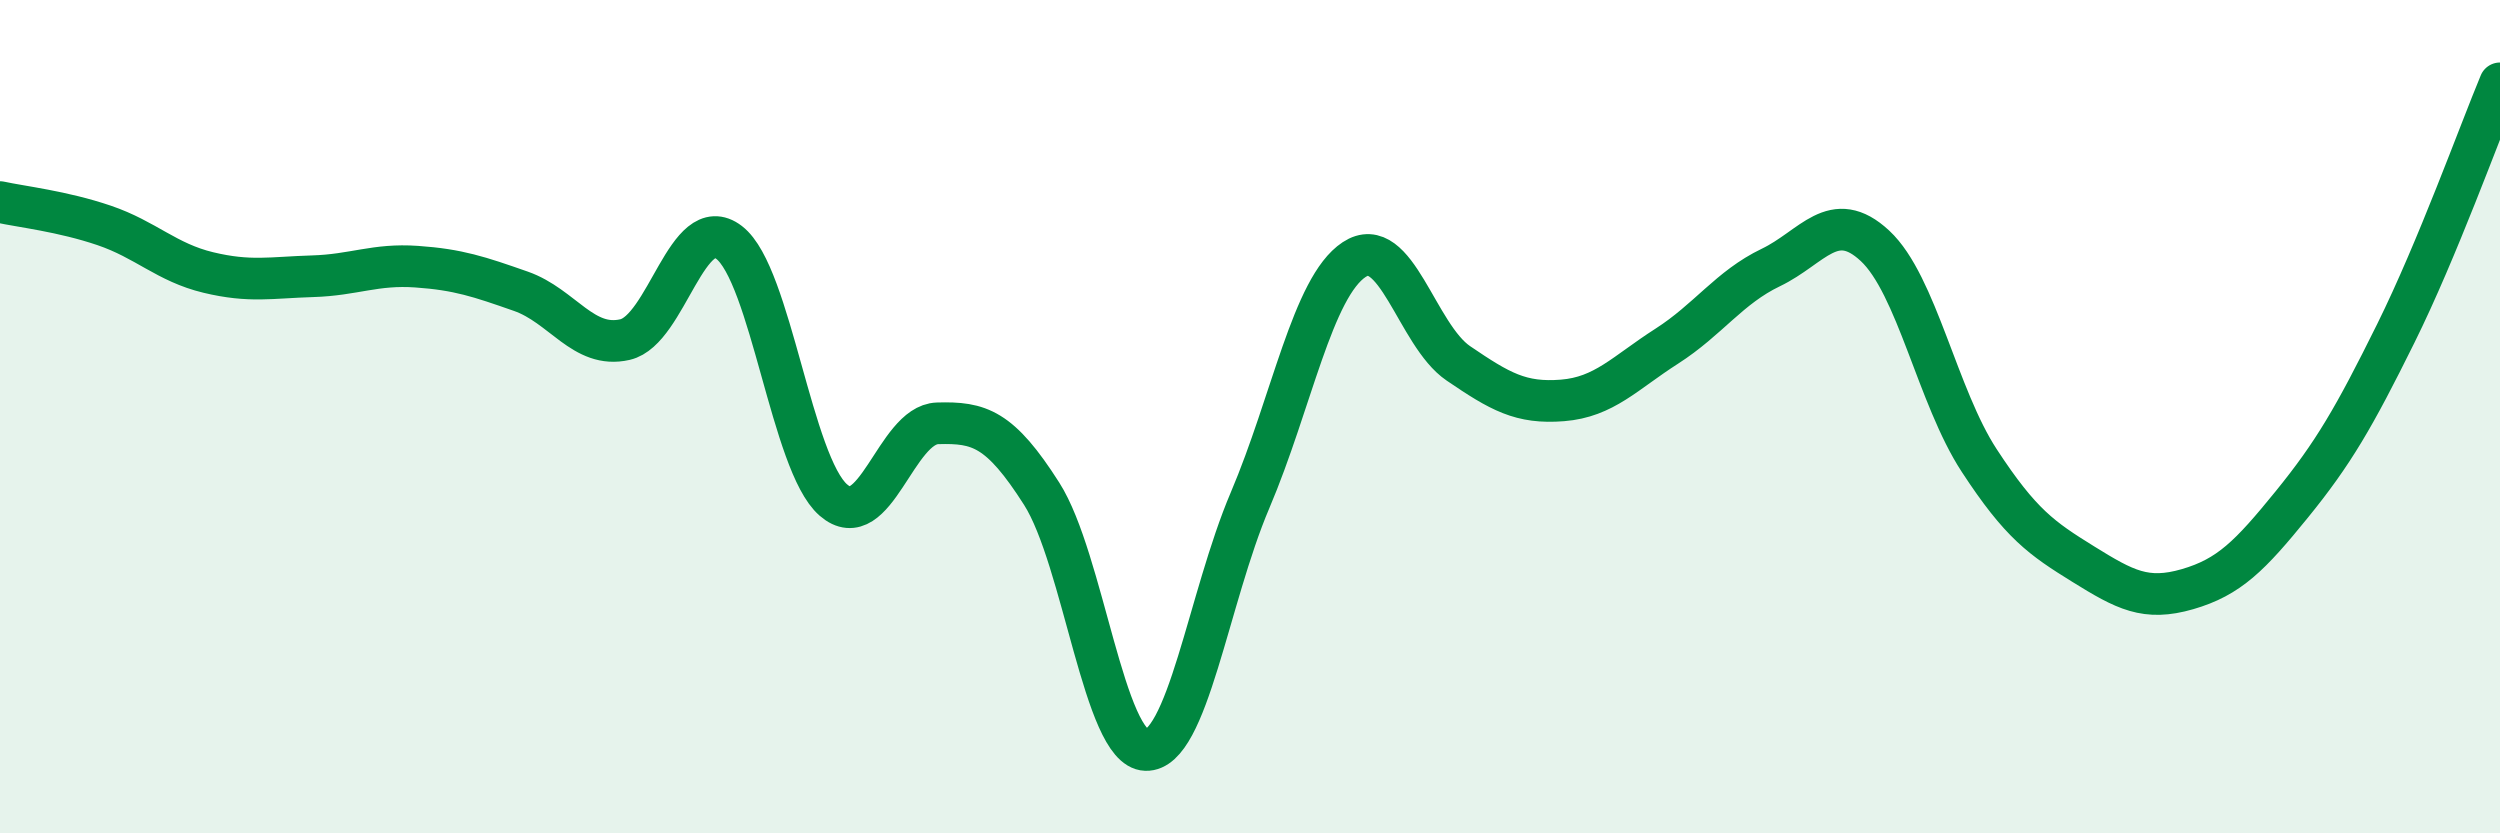
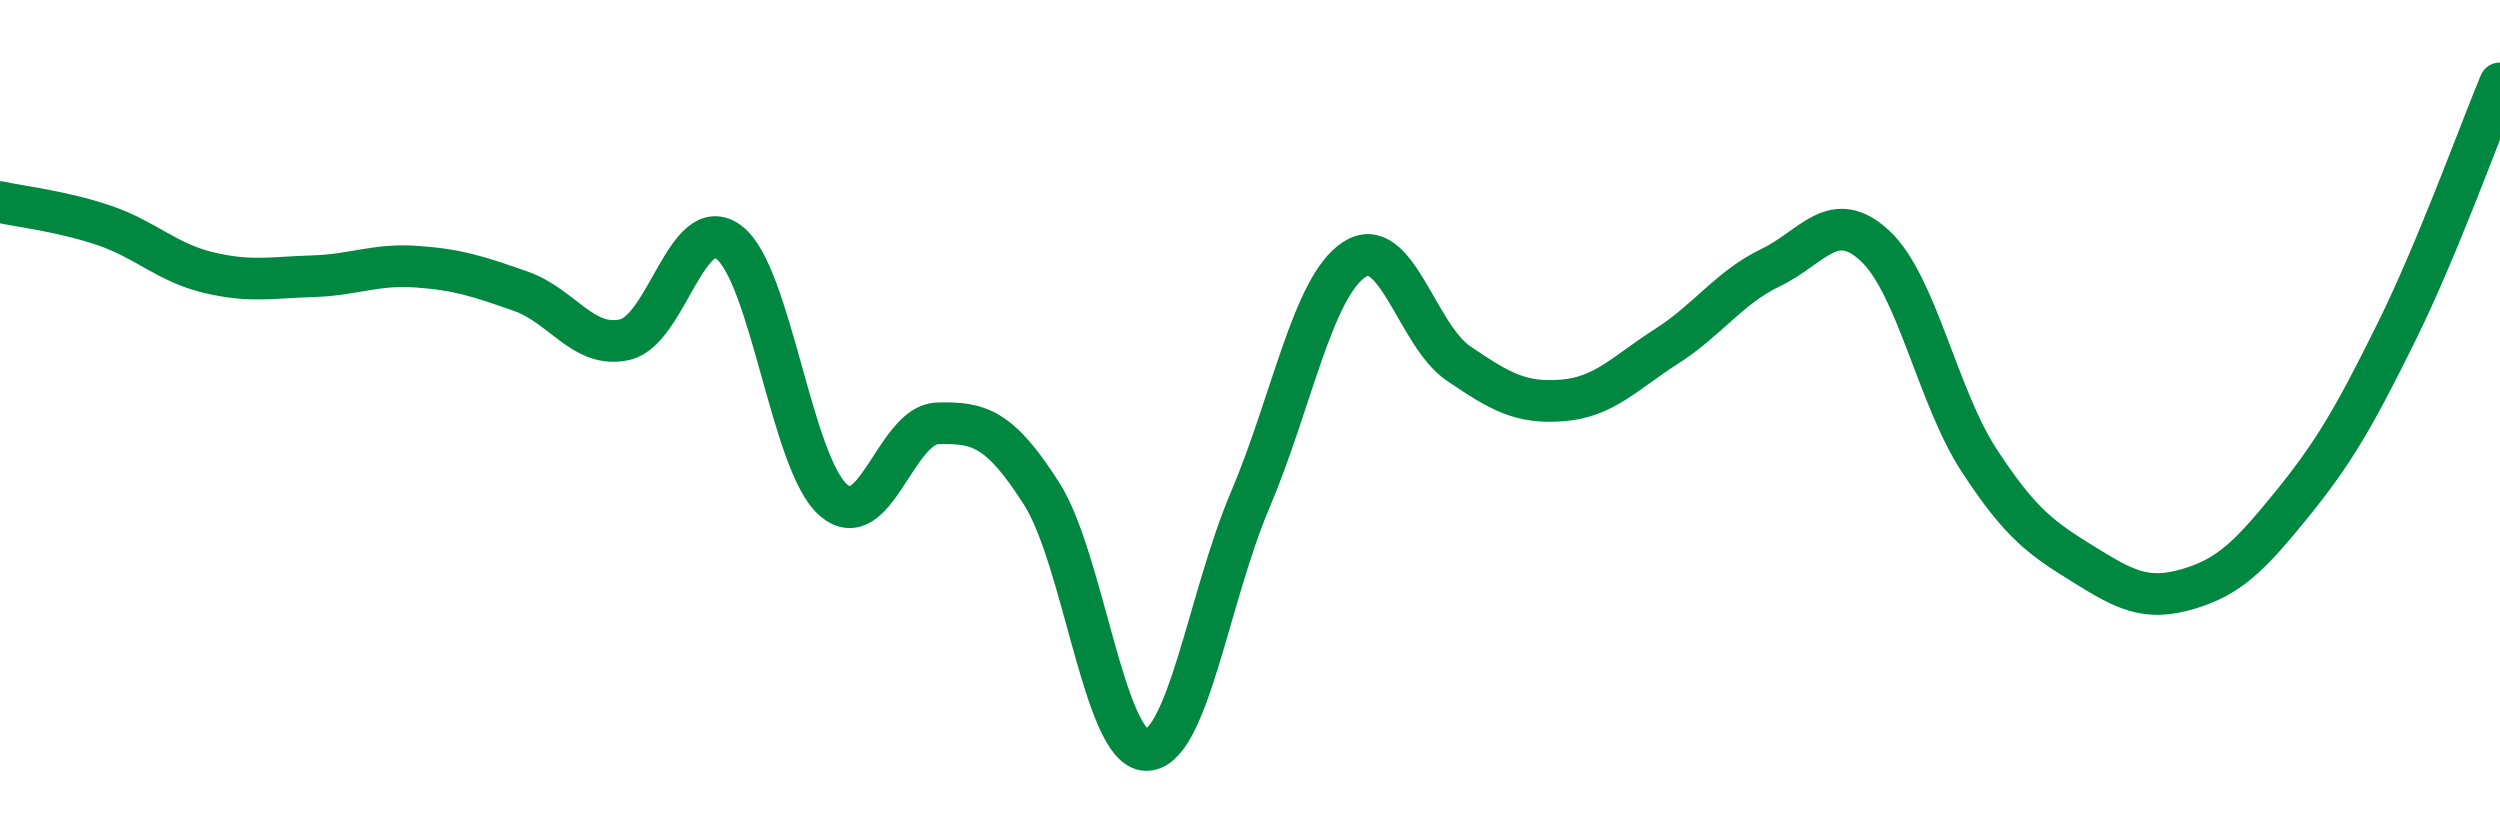
<svg xmlns="http://www.w3.org/2000/svg" width="60" height="20" viewBox="0 0 60 20">
-   <path d="M 0,4.85 C 0.5,4.96 1.5,5.07 2.5,5.41 C 3.5,5.75 4,6.3 5,6.54 C 6,6.78 6.5,6.66 7.5,6.63 C 8.5,6.6 9,6.33 10,6.4 C 11,6.47 11.5,6.64 12.5,6.99 C 13.5,7.34 14,8.38 15,8.15 C 16,7.92 16.5,5.05 17.5,5.82 C 18.5,6.59 19,11.13 20,12 C 21,12.87 21.5,10.19 22.5,10.16 C 23.5,10.13 24,10.28 25,11.85 C 26,13.42 26.5,17.97 27.5,18 C 28.5,18.03 29,14.36 30,12.01 C 31,9.66 31.5,6.89 32.5,6.23 C 33.5,5.57 34,8.04 35,8.72 C 36,9.4 36.5,9.69 37.5,9.61 C 38.5,9.53 39,8.95 40,8.31 C 41,7.67 41.5,6.9 42.5,6.42 C 43.5,5.94 44,4.97 45,5.9 C 46,6.83 46.5,9.52 47.5,11.05 C 48.5,12.58 49,12.92 50,13.54 C 51,14.16 51.5,14.43 52.5,14.14 C 53.5,13.85 54,13.34 55,12.11 C 56,10.88 56.5,10.02 57.5,8 C 58.5,5.98 59.5,3.2 60,2L60 20L0 20Z" fill="#008740" opacity="0.1" stroke-linecap="round" stroke-linejoin="round" />
  <path d="M 0,4.85 C 0.5,4.96 1.5,5.07 2.5,5.41 C 3.5,5.75 4,6.3 5,6.54 C 6,6.78 6.5,6.66 7.5,6.63 C 8.5,6.6 9,6.33 10,6.4 C 11,6.47 11.5,6.64 12.5,6.99 C 13.5,7.34 14,8.38 15,8.15 C 16,7.92 16.5,5.05 17.5,5.82 C 18.5,6.59 19,11.13 20,12 C 21,12.87 21.5,10.19 22.5,10.16 C 23.5,10.13 24,10.28 25,11.85 C 26,13.42 26.5,17.97 27.5,18 C 28.5,18.03 29,14.36 30,12.01 C 31,9.66 31.5,6.89 32.5,6.23 C 33.5,5.57 34,8.04 35,8.72 C 36,9.4 36.5,9.69 37.5,9.61 C 38.5,9.53 39,8.95 40,8.31 C 41,7.67 41.5,6.9 42.5,6.42 C 43.5,5.94 44,4.97 45,5.9 C 46,6.83 46.5,9.52 47.5,11.05 C 48.5,12.58 49,12.92 50,13.54 C 51,14.16 51.5,14.43 52.5,14.14 C 53.5,13.85 54,13.34 55,12.11 C 56,10.88 56.5,10.02 57.5,8 C 58.5,5.98 59.5,3.2 60,2" stroke="#008740" stroke-width="1" fill="none" stroke-linecap="round" stroke-linejoin="round" />
</svg>